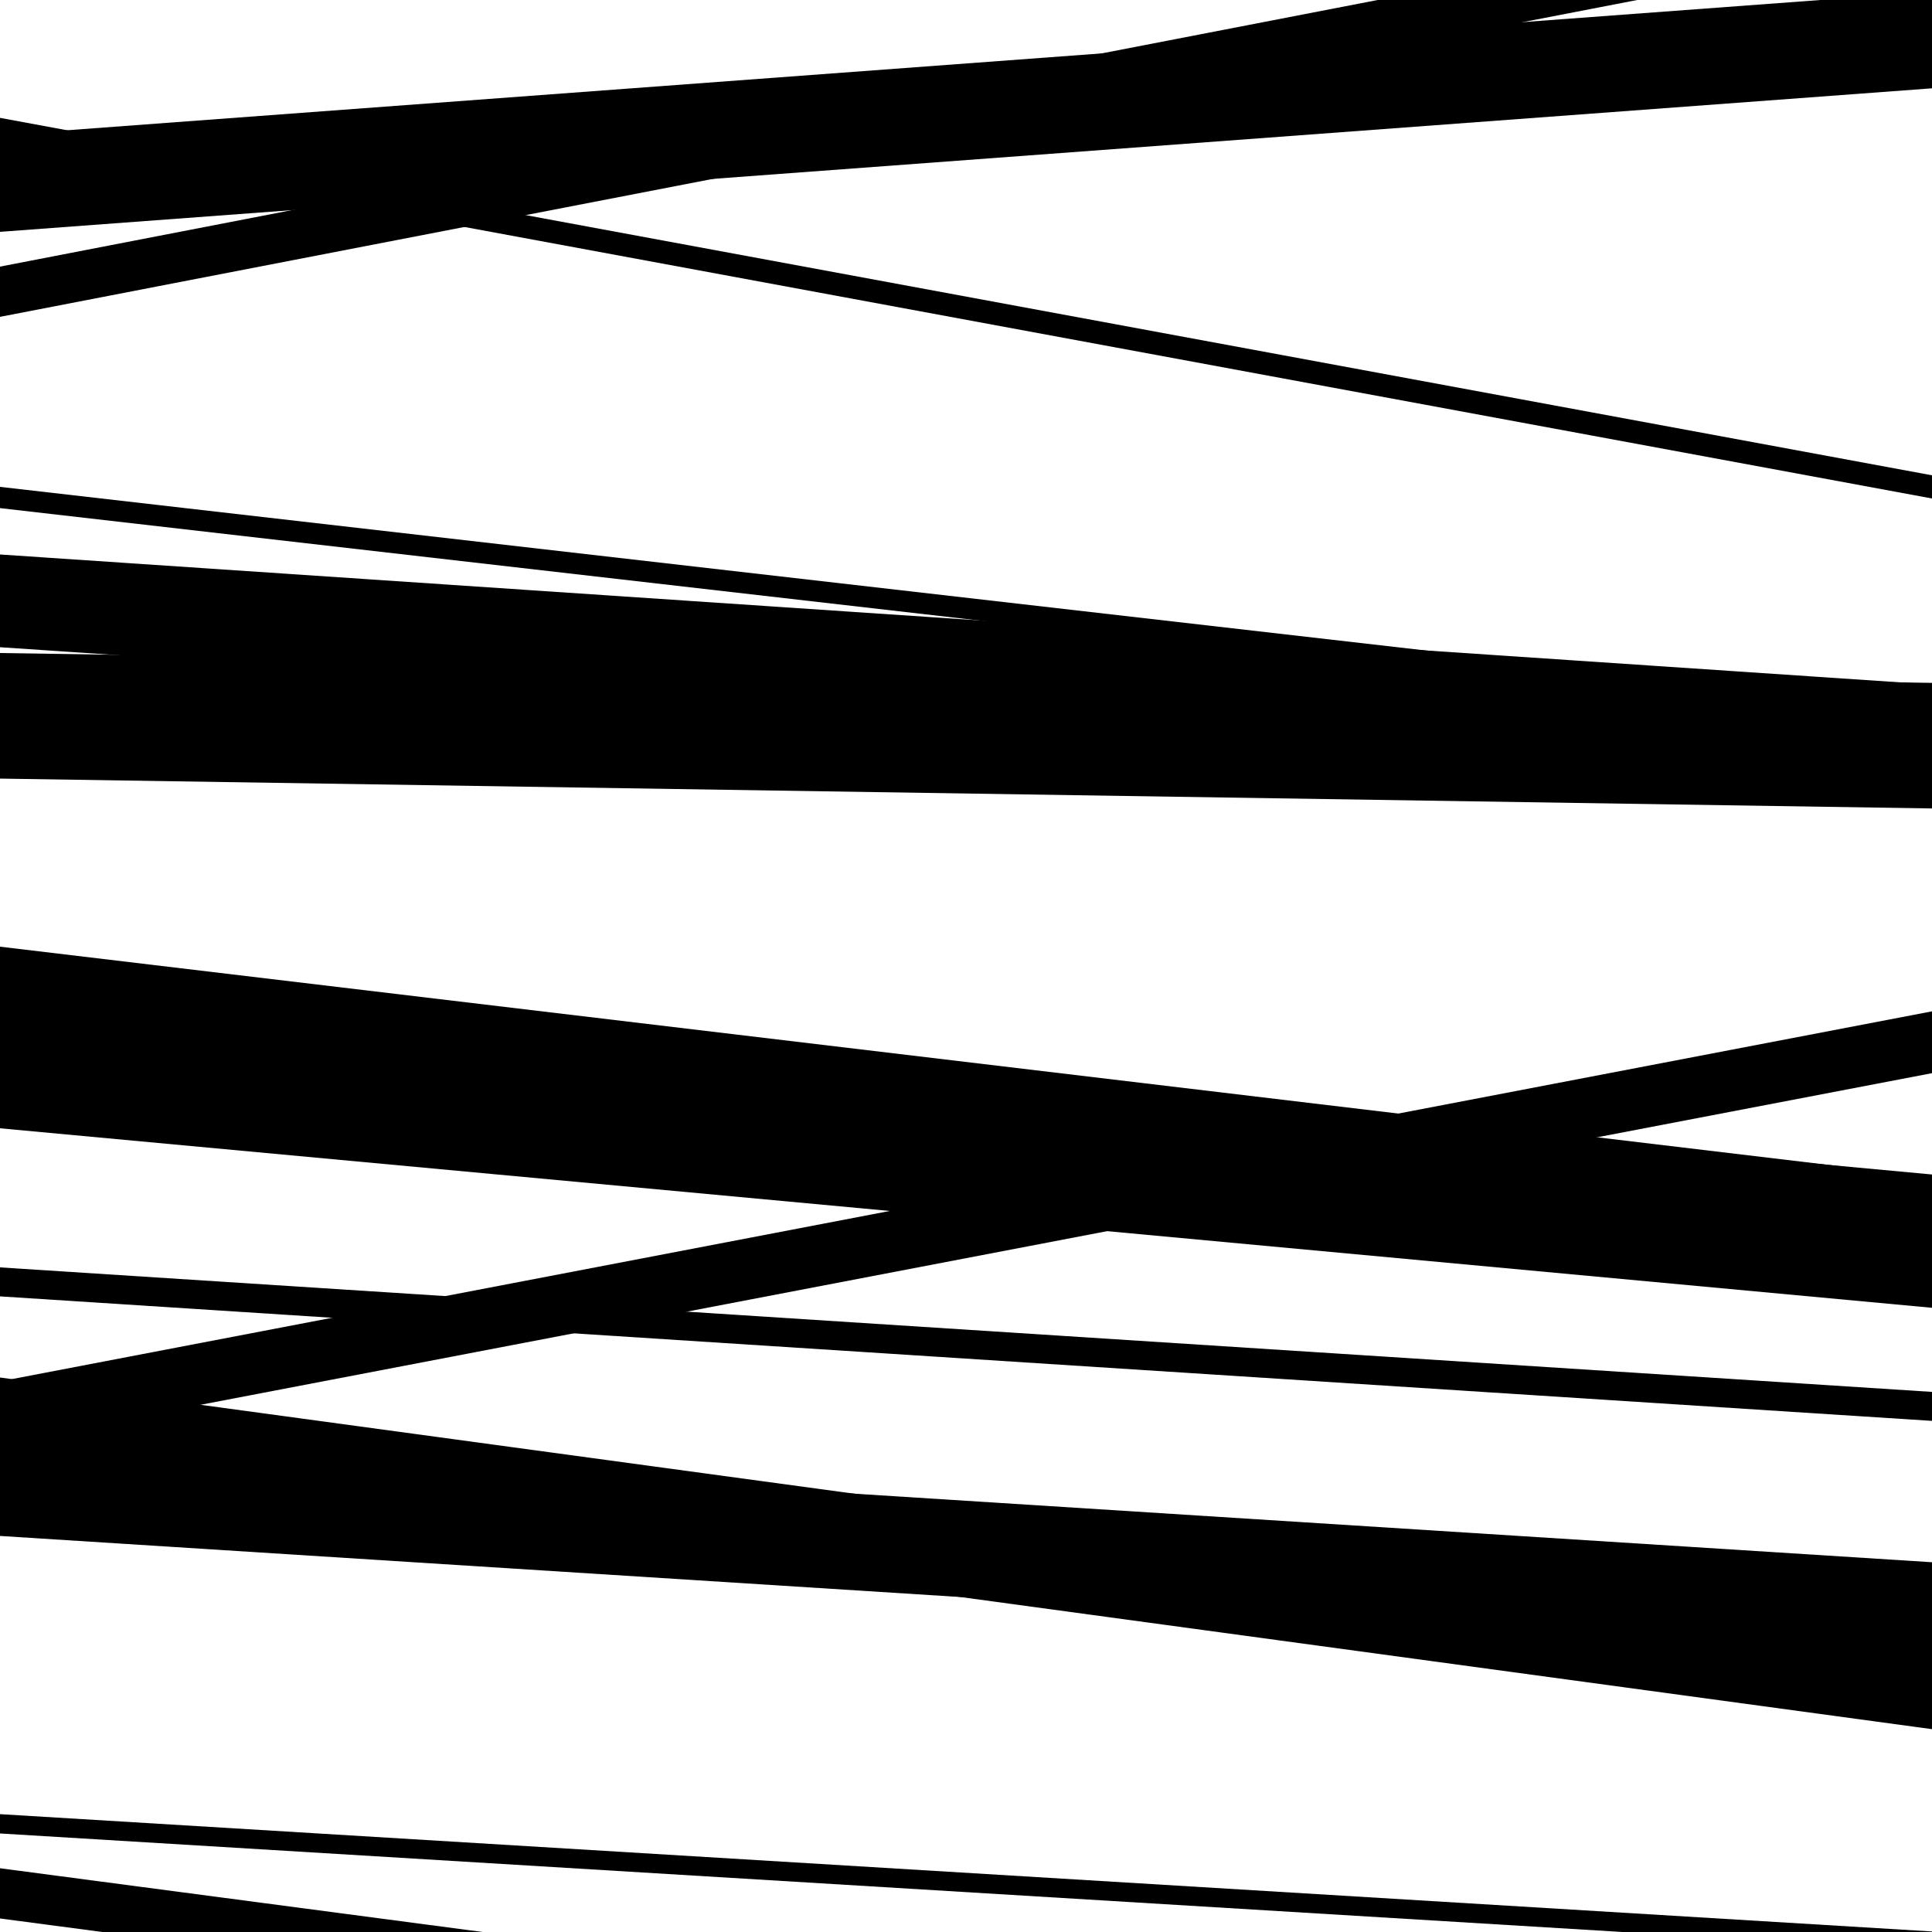
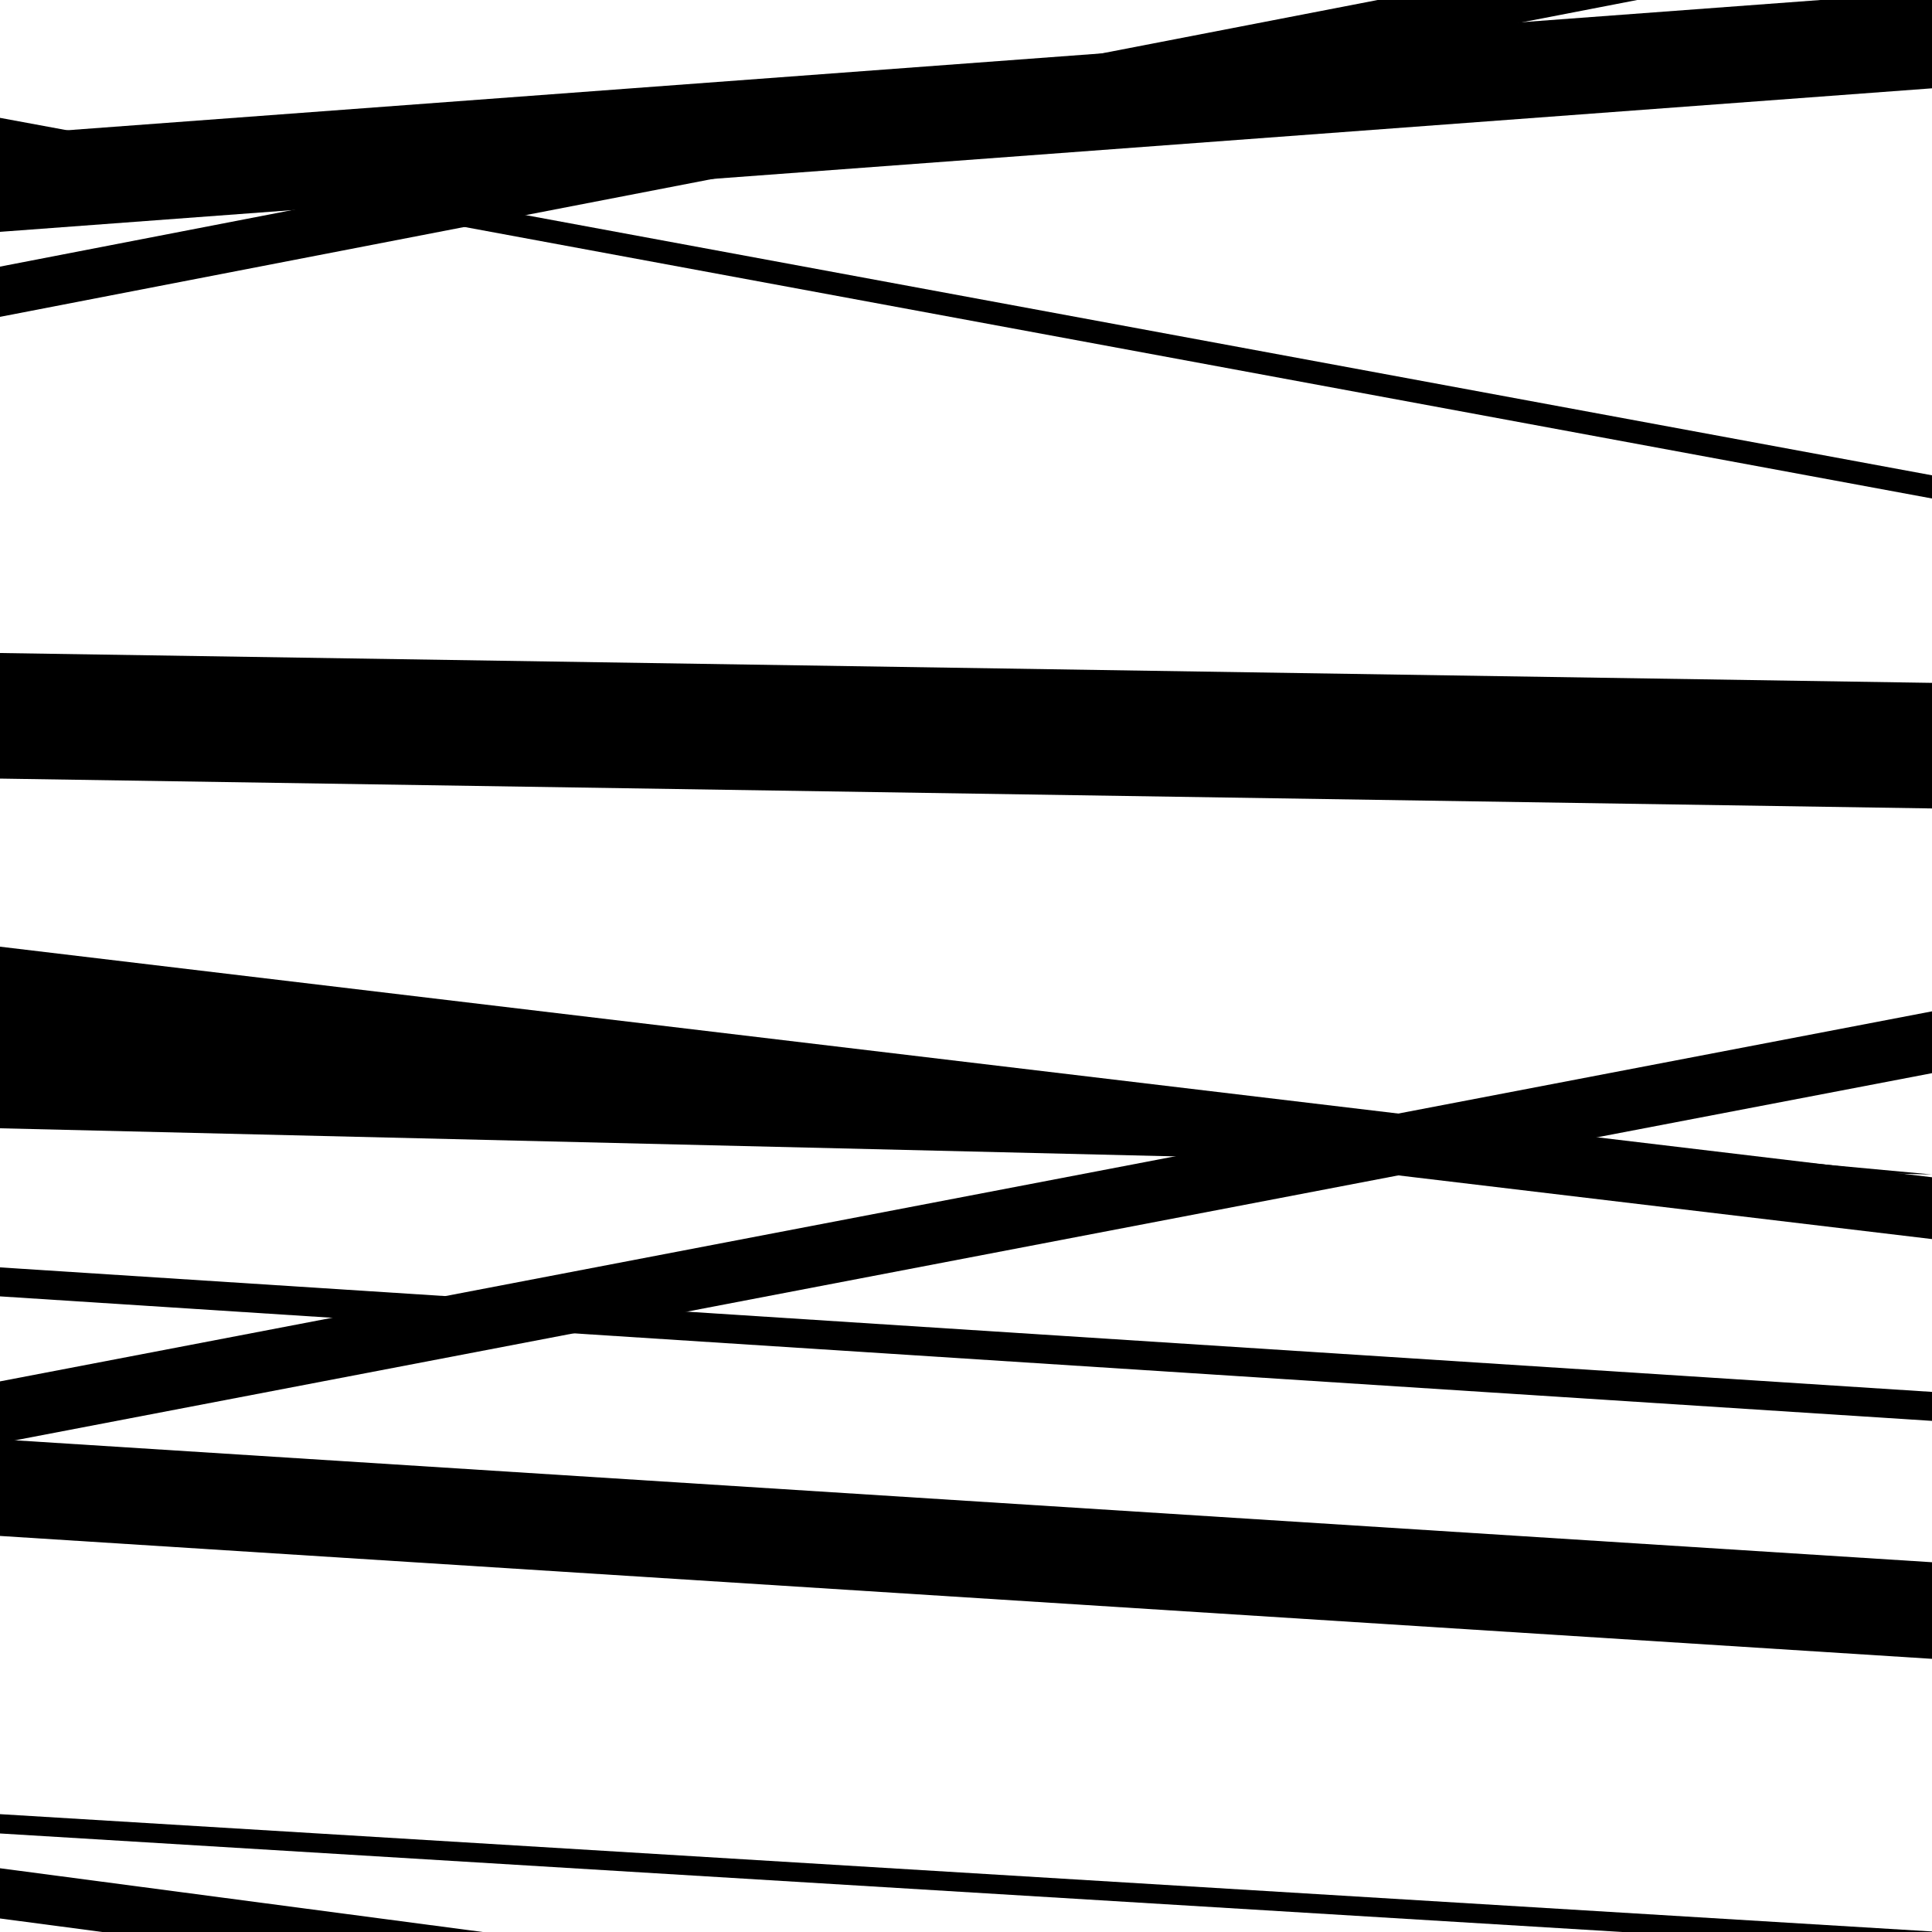
<svg xmlns="http://www.w3.org/2000/svg" viewBox="0 0 1000 1000" height="1000" width="1000">
  <rect x="0" y="0" width="1000" height="1000" fill="#ffffff" />
-   <path opacity="0.8" d="M 0 584 L 1000 676.915 L 1000 607.915 L 0 515 Z" fill="hsl(45, 15%, 50%)" />
-   <path opacity="0.8" d="M 0 759 L 1000 895.016 L 1000 849.016 L 0 713 Z" fill="hsl(50, 25%, 70%)" />
+   <path opacity="0.8" d="M 0 584 L 1000 607.915 L 0 515 Z" fill="hsl(45, 15%, 50%)" />
  <path opacity="0.8" d="M 0 73 L 1000 258.018 L 1000 246.018 L 0 61 Z" fill="hsl(55, 30%, 90%)" />
-   <path opacity="0.8" d="M 0 335 L 1000 402.308 L 1000 354.308 L 0 287 Z" fill="hsl(40, 10%, 30%)" />
  <path opacity="0.8" d="M 0 522 L 1000 641.344 L 1000 609.344 L 0 490 Z" fill="hsl(45, 15%, 50%)" />
  <path opacity="0.8" d="M 0 795 L 1000 858.61 L 1000 808.61 L 0 745 Z" fill="hsl(50, 25%, 70%)" />
  <path opacity="0.8" d="M 0 120 L 1000 45.712 L 1000 -4.288 L 0 70 Z" fill="hsl(55, 30%, 90%)" />
-   <path opacity="0.8" d="M 0 263 L 1000 377.763 L 1000 366.763 L 0 252 Z" fill="hsl(40, 10%, 30%)" />
-   <path opacity="0.8" d="M 0 549 L 1000 670.706 L 1000 656.706 L 0 535 Z" fill="hsl(45, 15%, 50%)" />
  <path opacity="0.8" d="M 0 747 L 1000 555.465 L 1000 523.465 L 0 715 Z" fill="hsl(50, 25%, 70%)" />
  <path opacity="0.8" d="M 0 993 L 1000 1125.08 L 1000 1099.08 L 0 967 Z" fill="hsl(55, 30%, 90%)" />
  <path opacity="0.8" d="M 0 164 L 1000 -29.532 L 1000 -55.532 L 0 138 Z" fill="hsl(40, 10%, 30%)" />
  <path opacity="0.8" d="M 0 403 L 1000 418.452 L 1000 353.452 L 0 338 Z" fill="hsl(45, 15%, 50%)" />
  <path opacity="0.8" d="M 0 671 L 1000 735.445 L 1000 720.445 L 0 656 Z" fill="hsl(50, 25%, 70%)" />
  <path opacity="0.8" d="M 0 949 L 1000 1009.727 L 1000 999.727 L 0 939 Z" fill="hsl(55, 30%, 90%)" />
</svg>